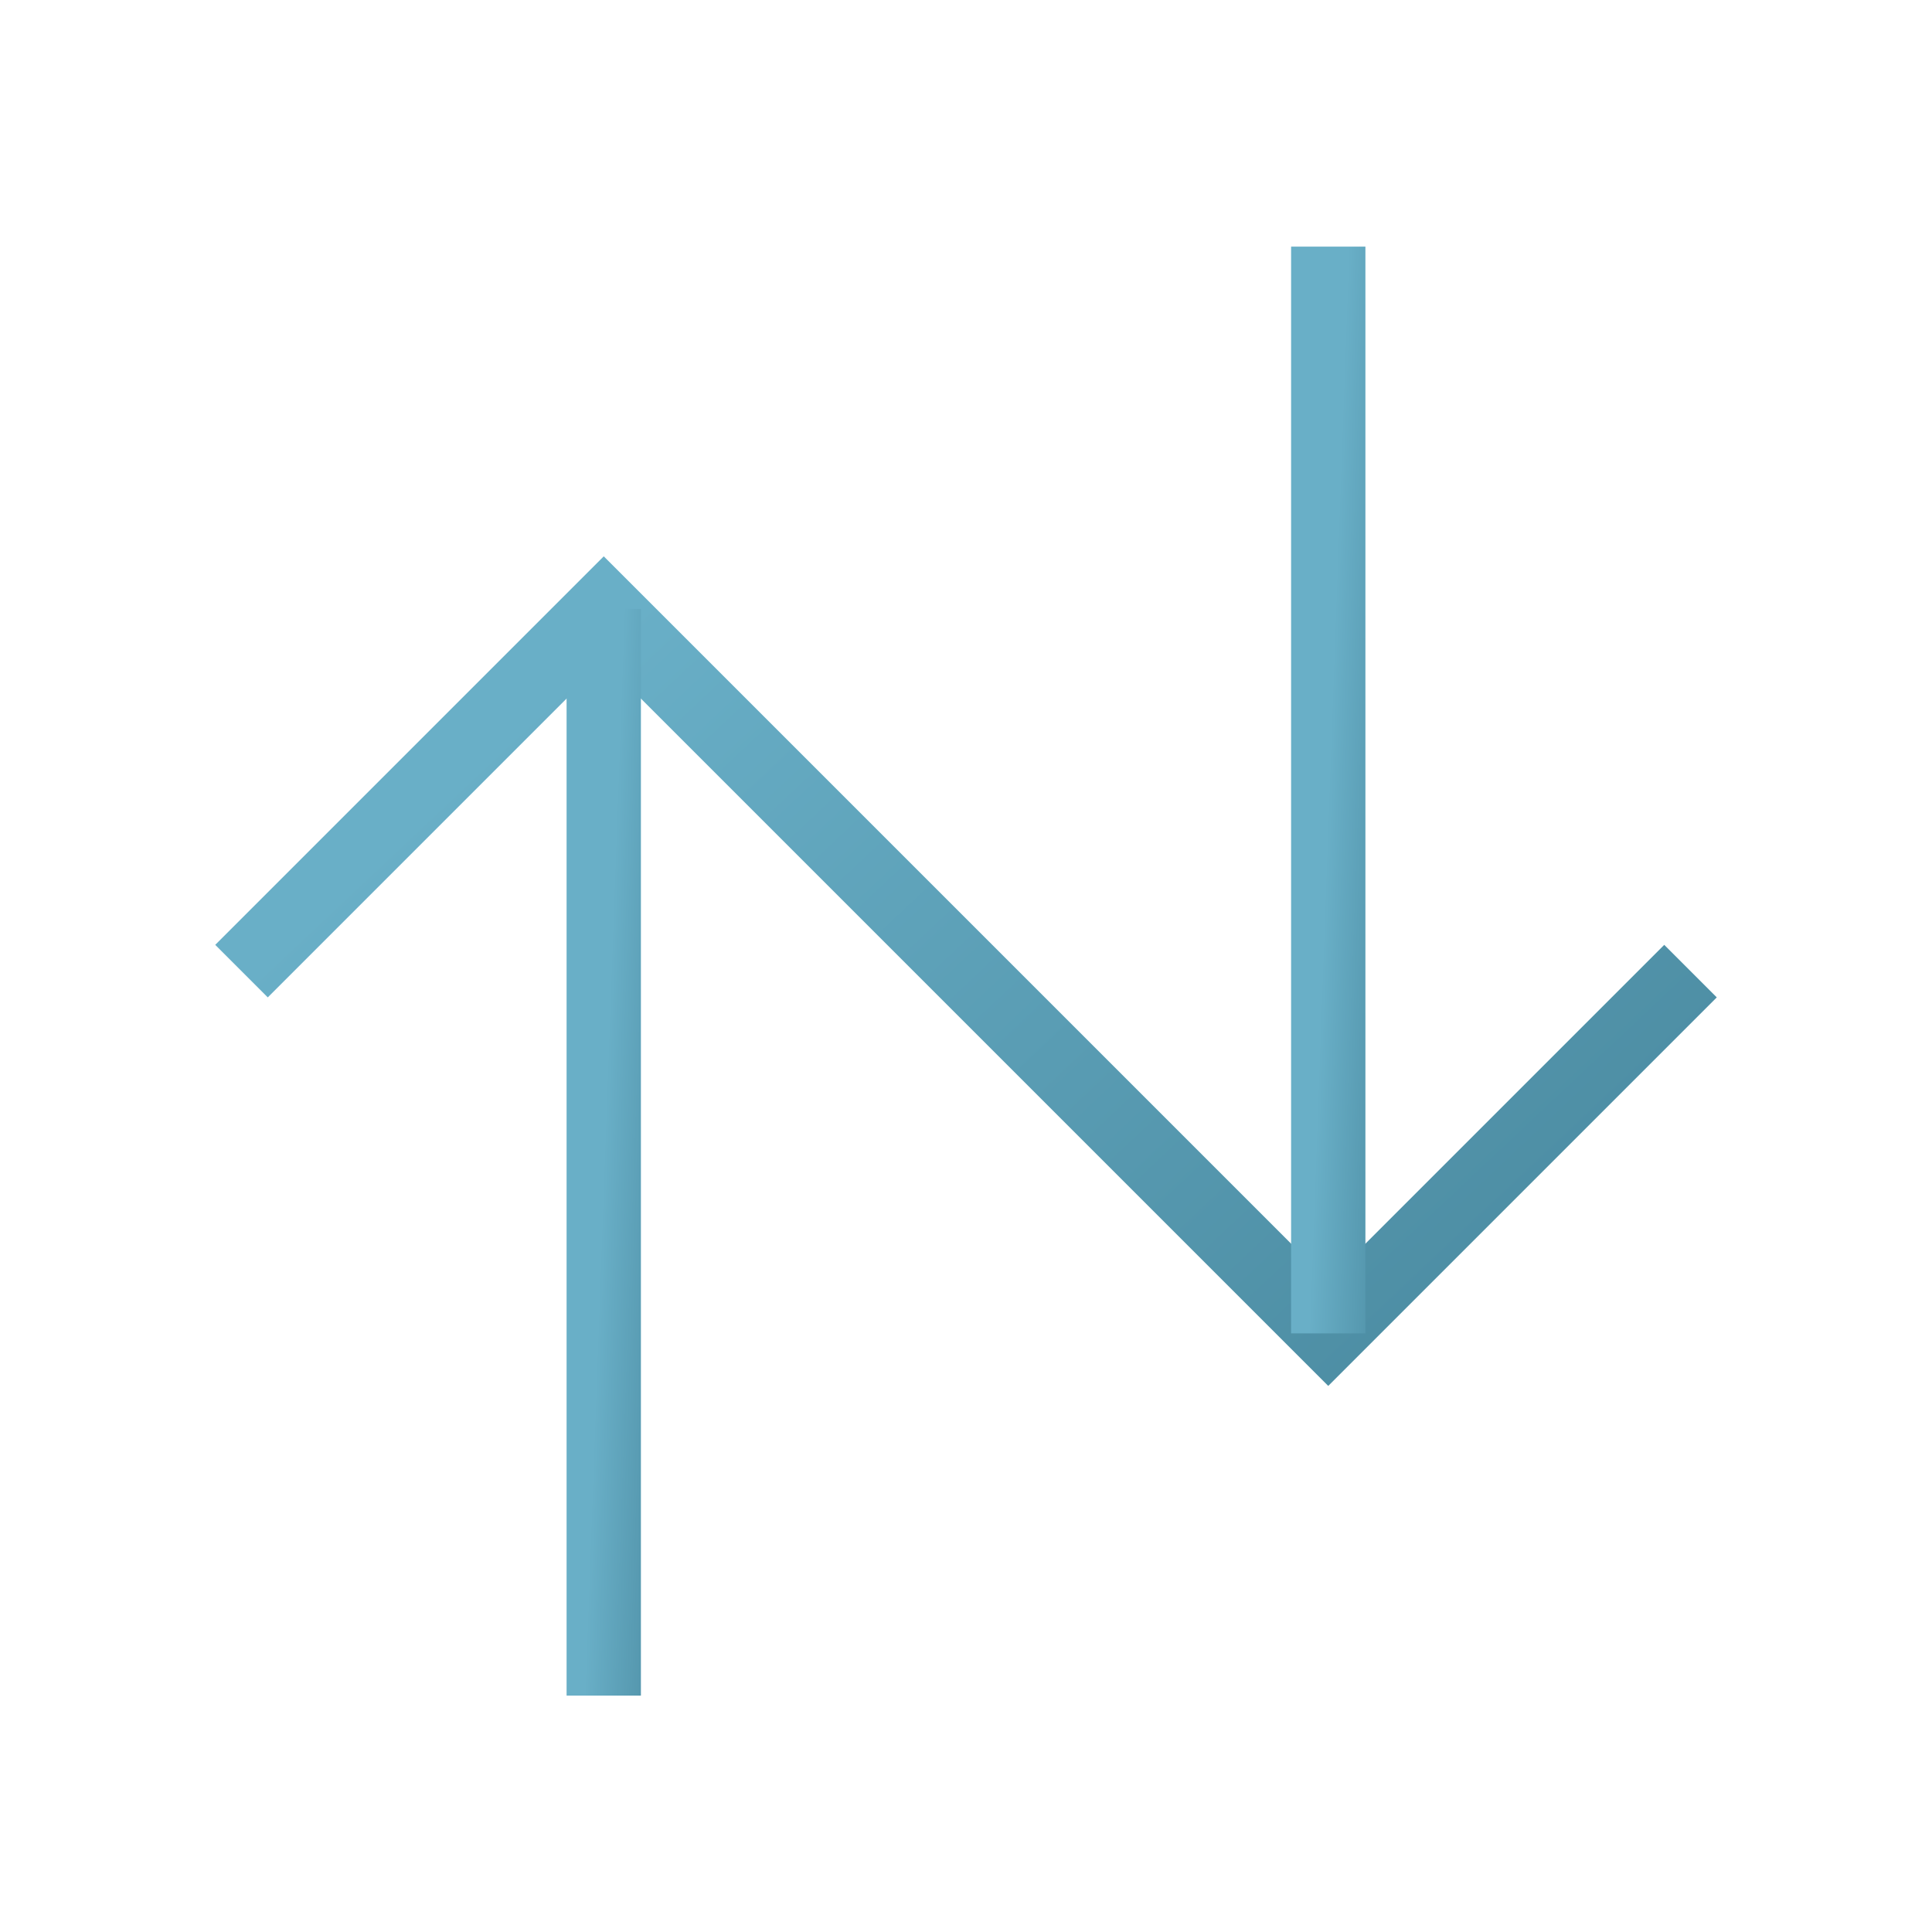
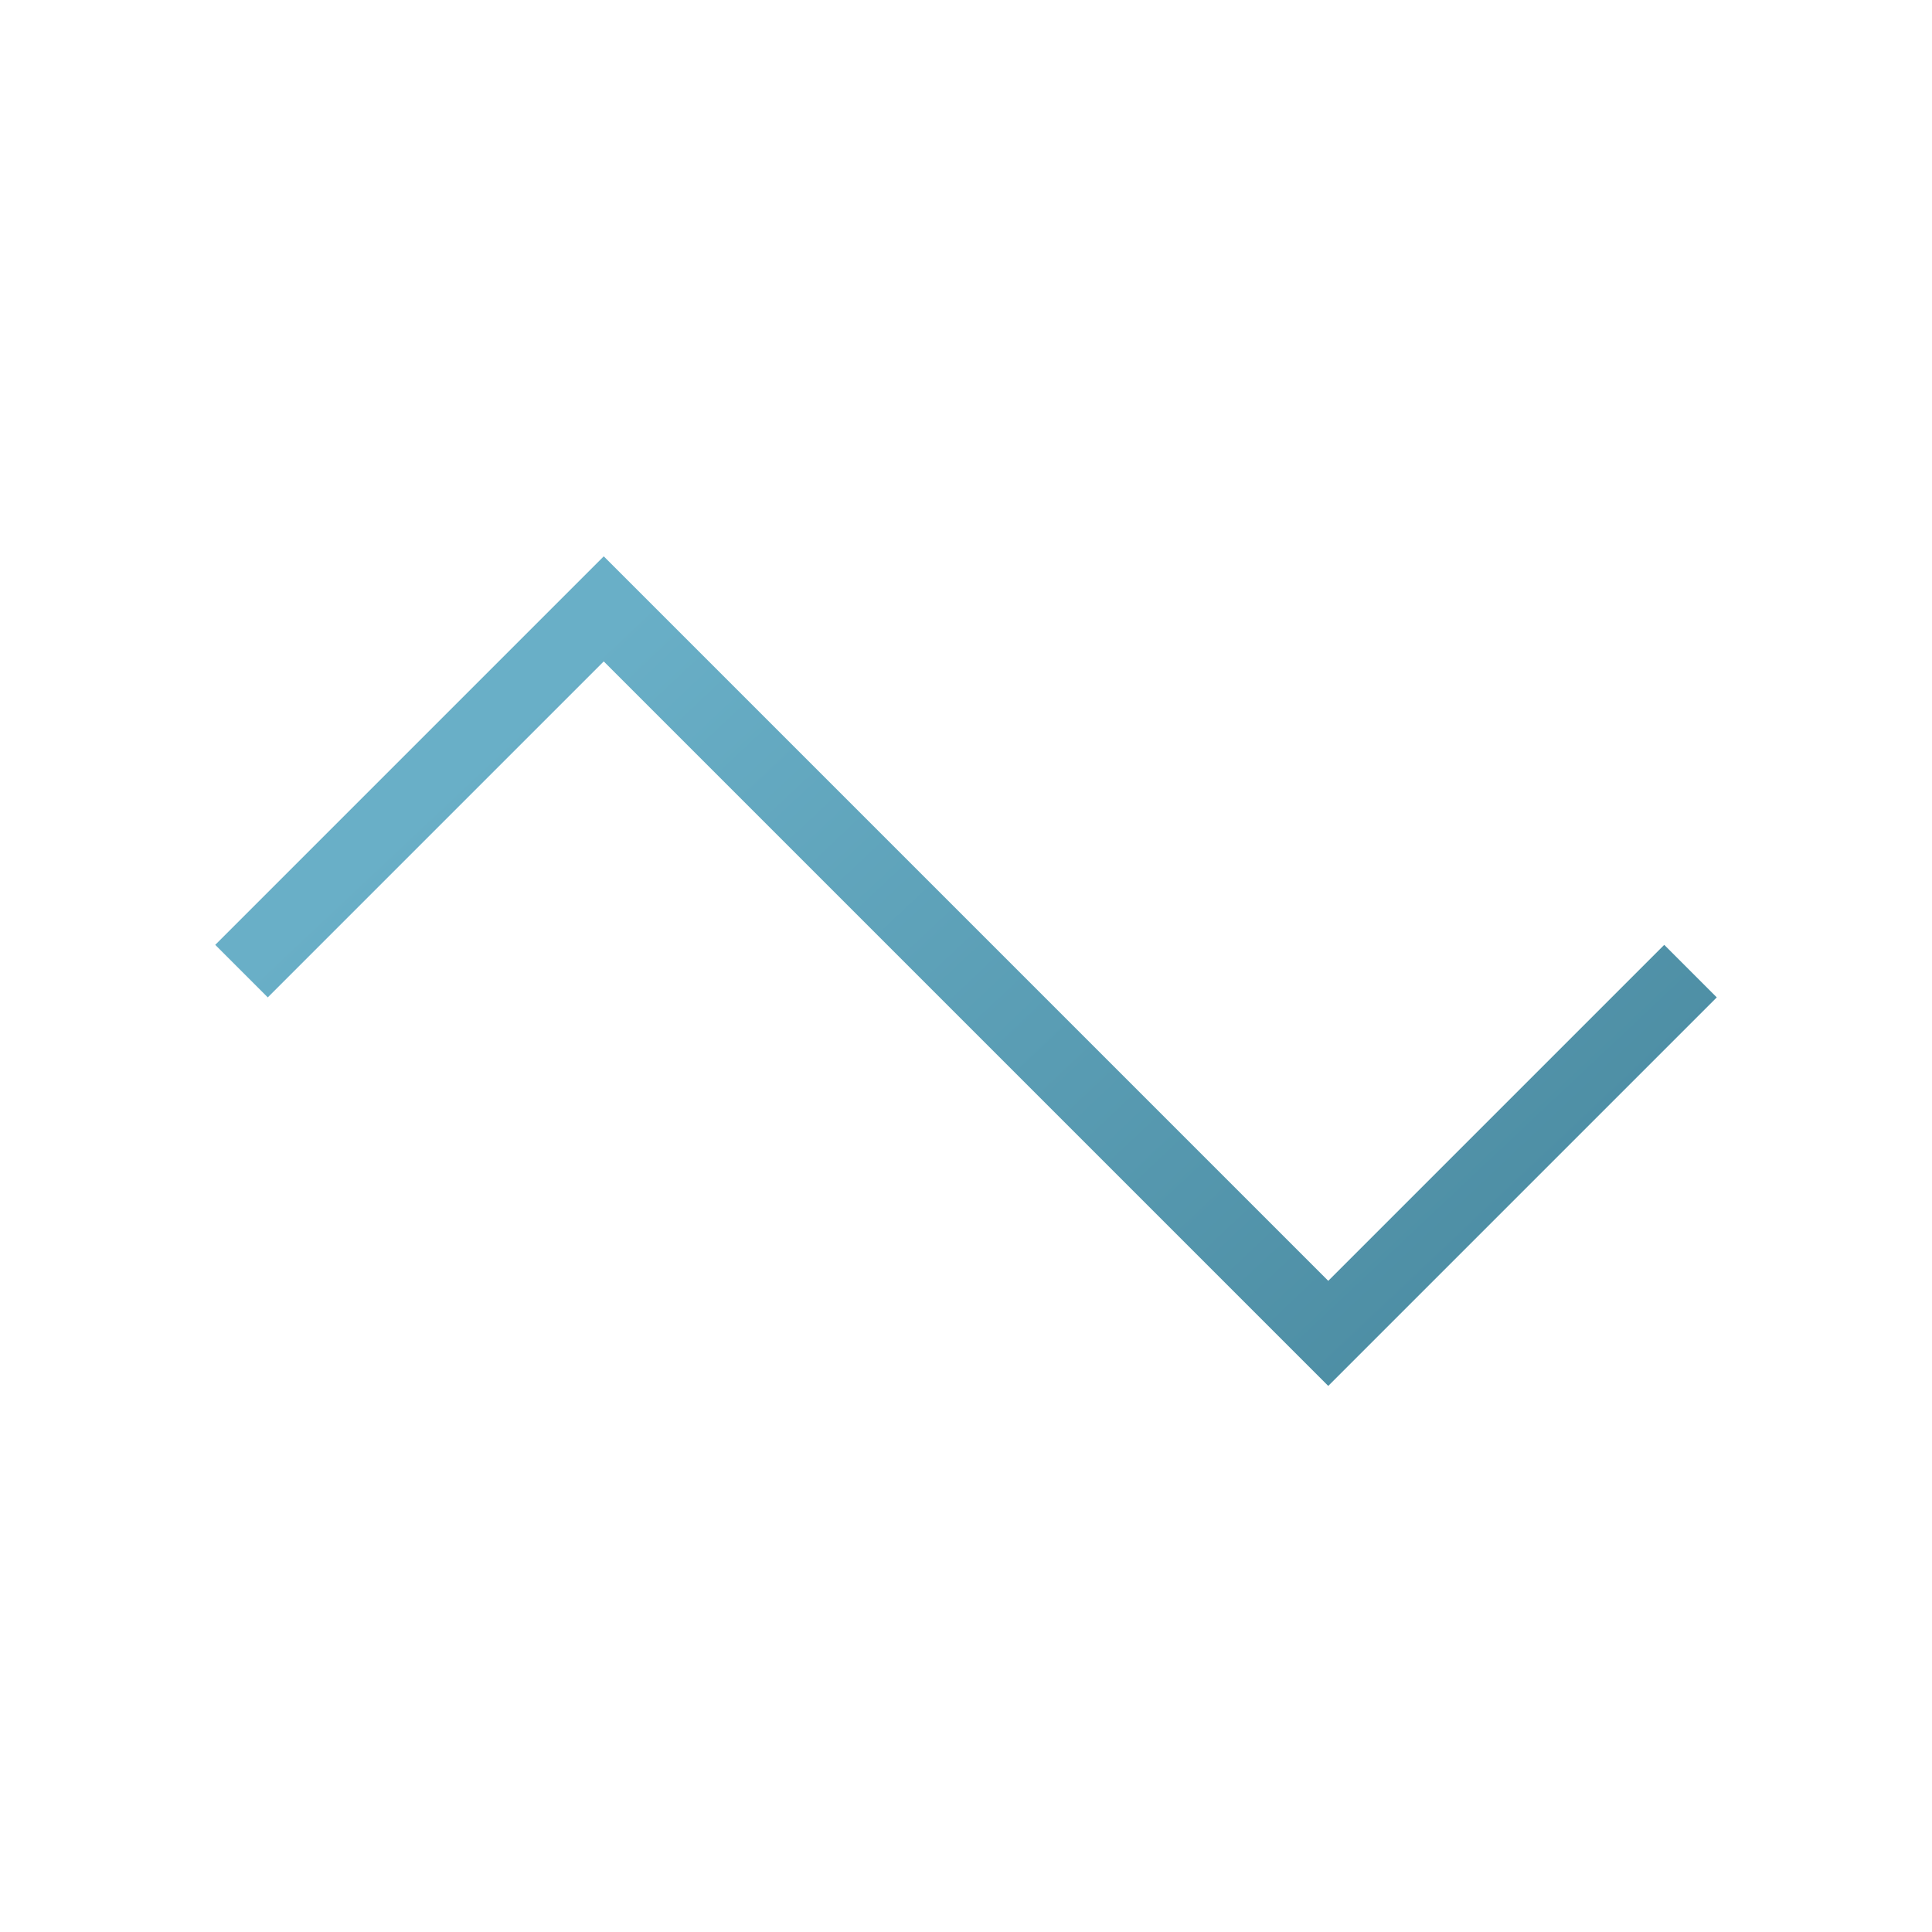
<svg xmlns="http://www.w3.org/2000/svg" width="26" height="26" viewBox="0 0 26 26" fill="none">
  <path d="M22.75 13.069L17.875 17.944L8.125 8.194L3.25 13.069" stroke="url(#paint0_linear_1385_12536)" />
-   <path d="M17.875 3.319V17.944" stroke="url(#paint1_linear_1385_12536)" />
-   <path d="M8.125 22.819V8.194" stroke="url(#paint2_linear_1385_12536)" />
  <defs>
    <linearGradient id="paint0_linear_1385_12536" x1="6.604" y1="9.978" x2="29.038" y2="33.822" gradientUnits="userSpaceOnUse">
      <stop stop-color="#69AFC7" />
      <stop offset="1" stop-color="#2A6478" />
    </linearGradient>
    <linearGradient id="paint1_linear_1385_12536" x1="18.047" y1="5.995" x2="20.494" y2="6.084" gradientUnits="userSpaceOnUse">
      <stop stop-color="#69AFC7" />
      <stop offset="1" stop-color="#2A6478" />
    </linearGradient>
    <linearGradient id="paint2_linear_1385_12536" x1="8.297" y1="10.87" x2="10.744" y2="10.959" gradientUnits="userSpaceOnUse">
      <stop stop-color="#69AFC7" />
      <stop offset="1" stop-color="#2A6478" />
    </linearGradient>
  </defs>
</svg>